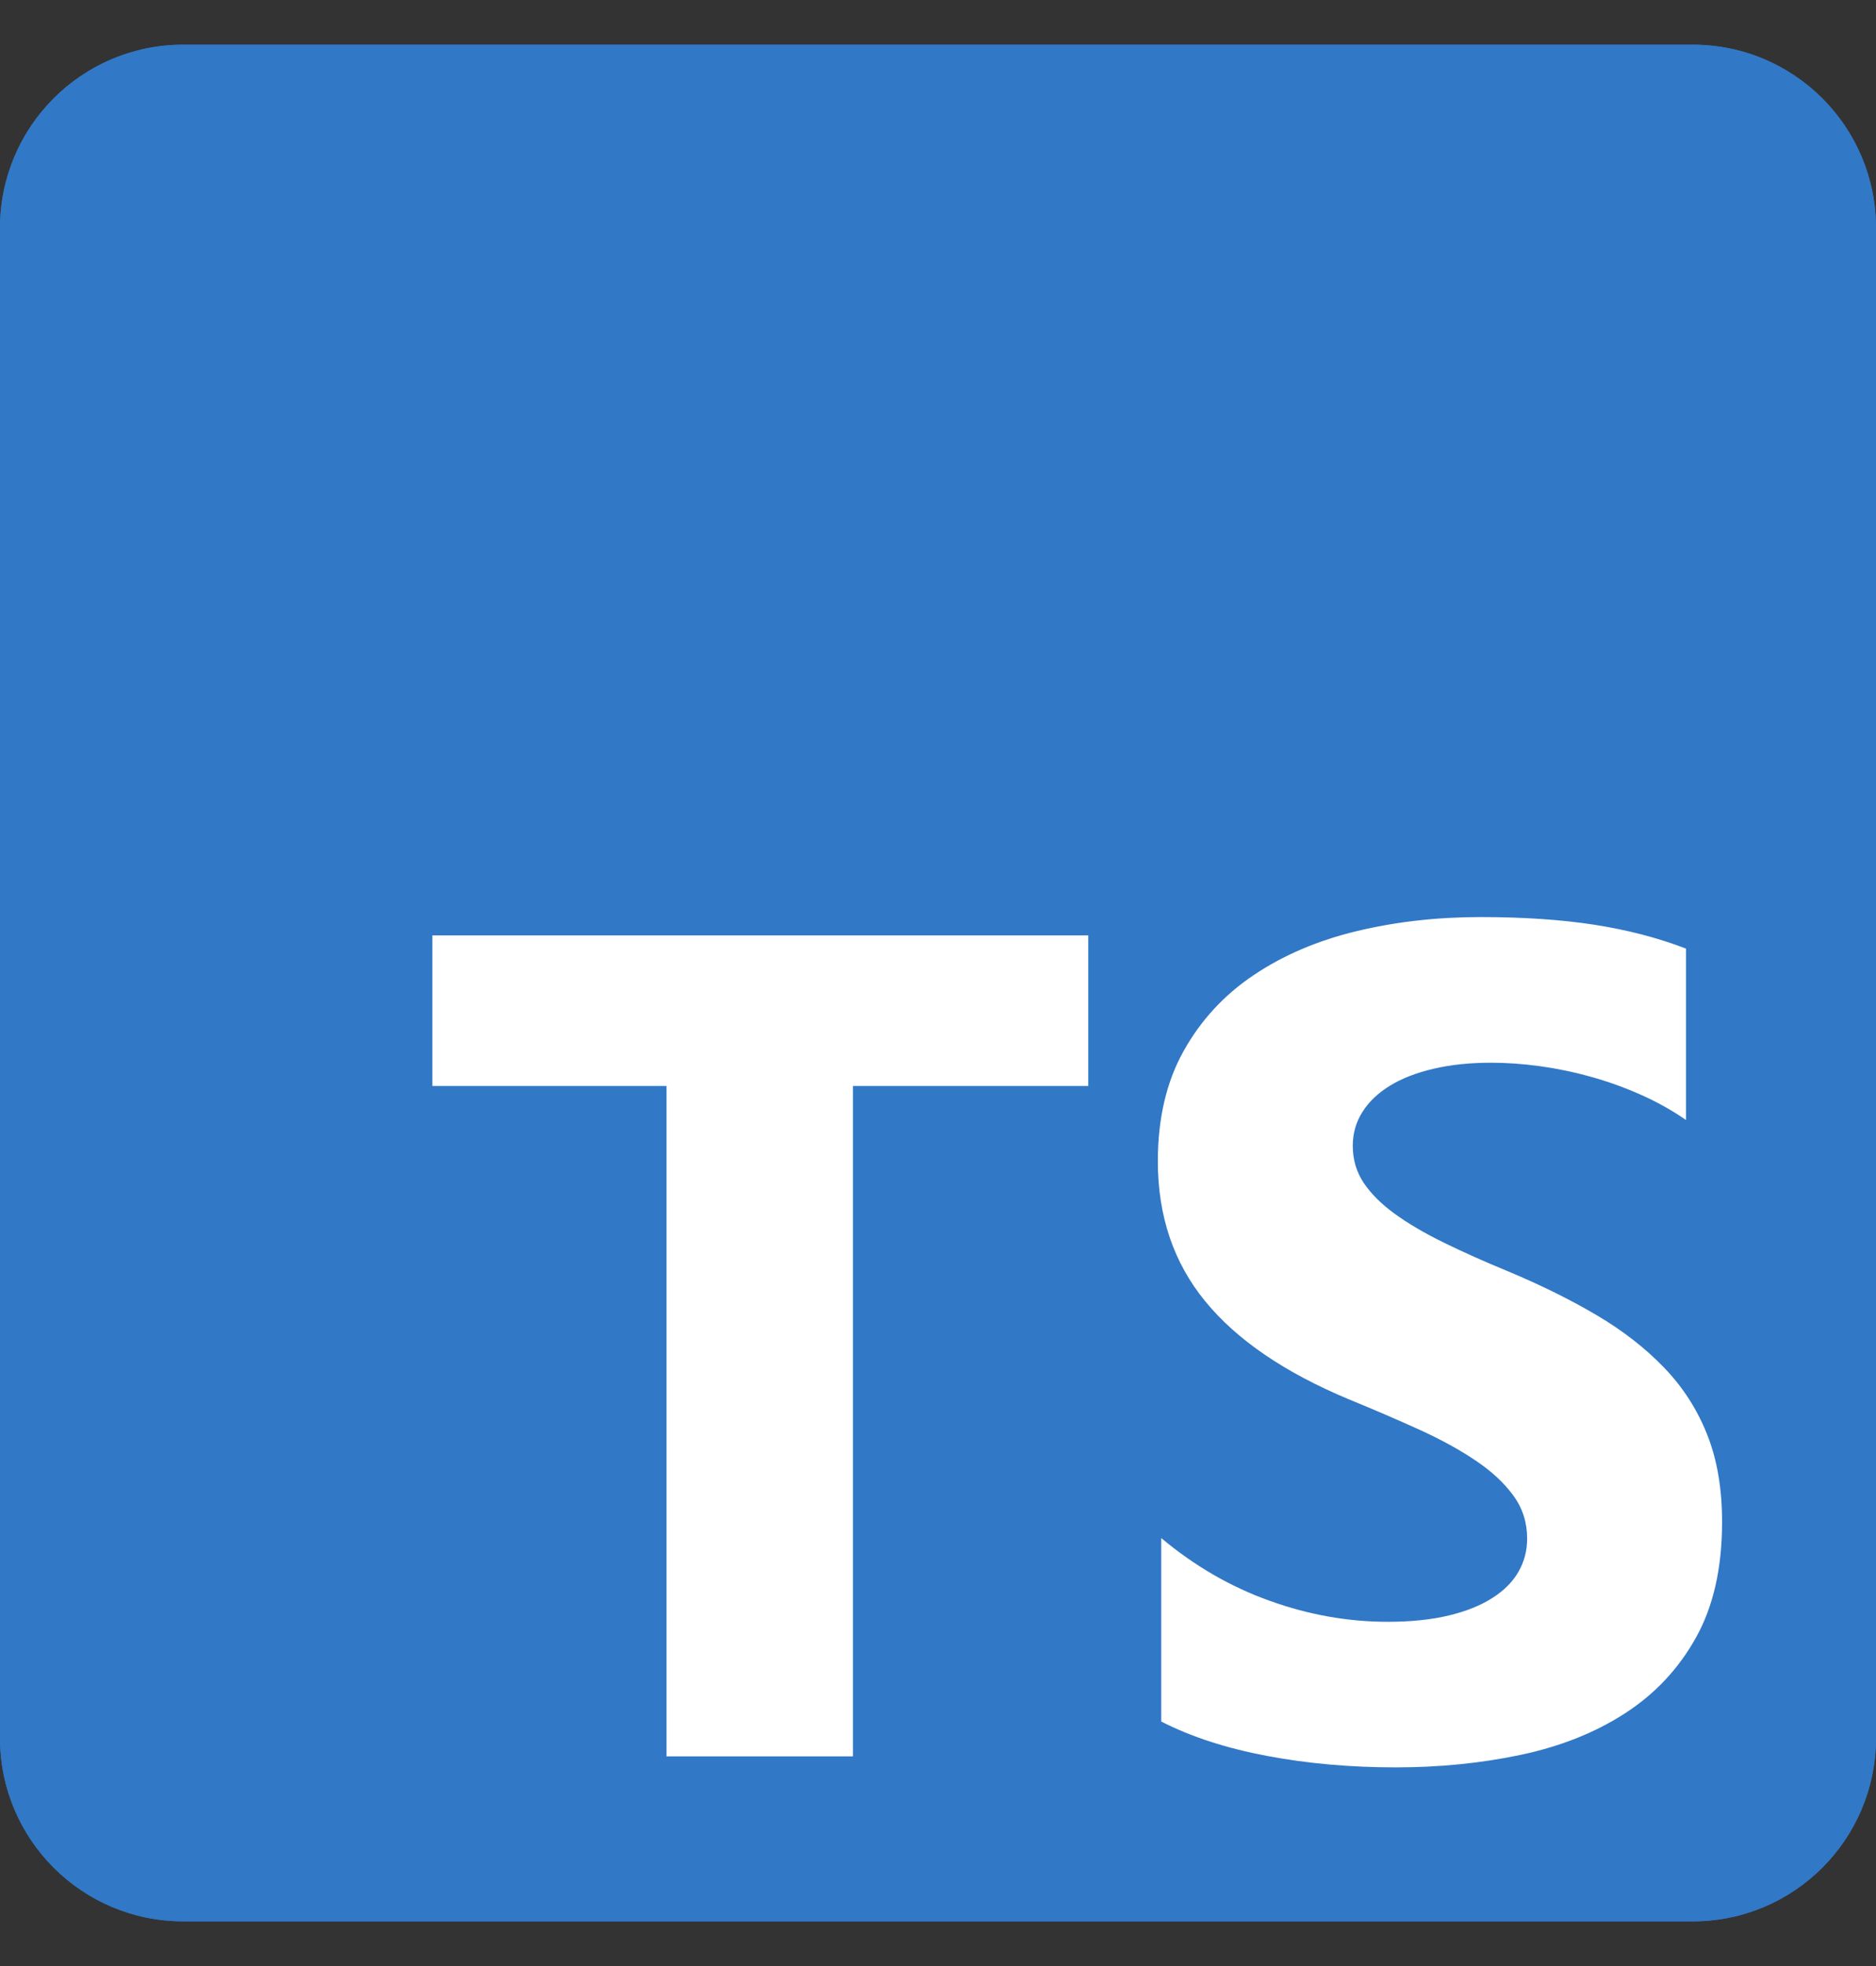
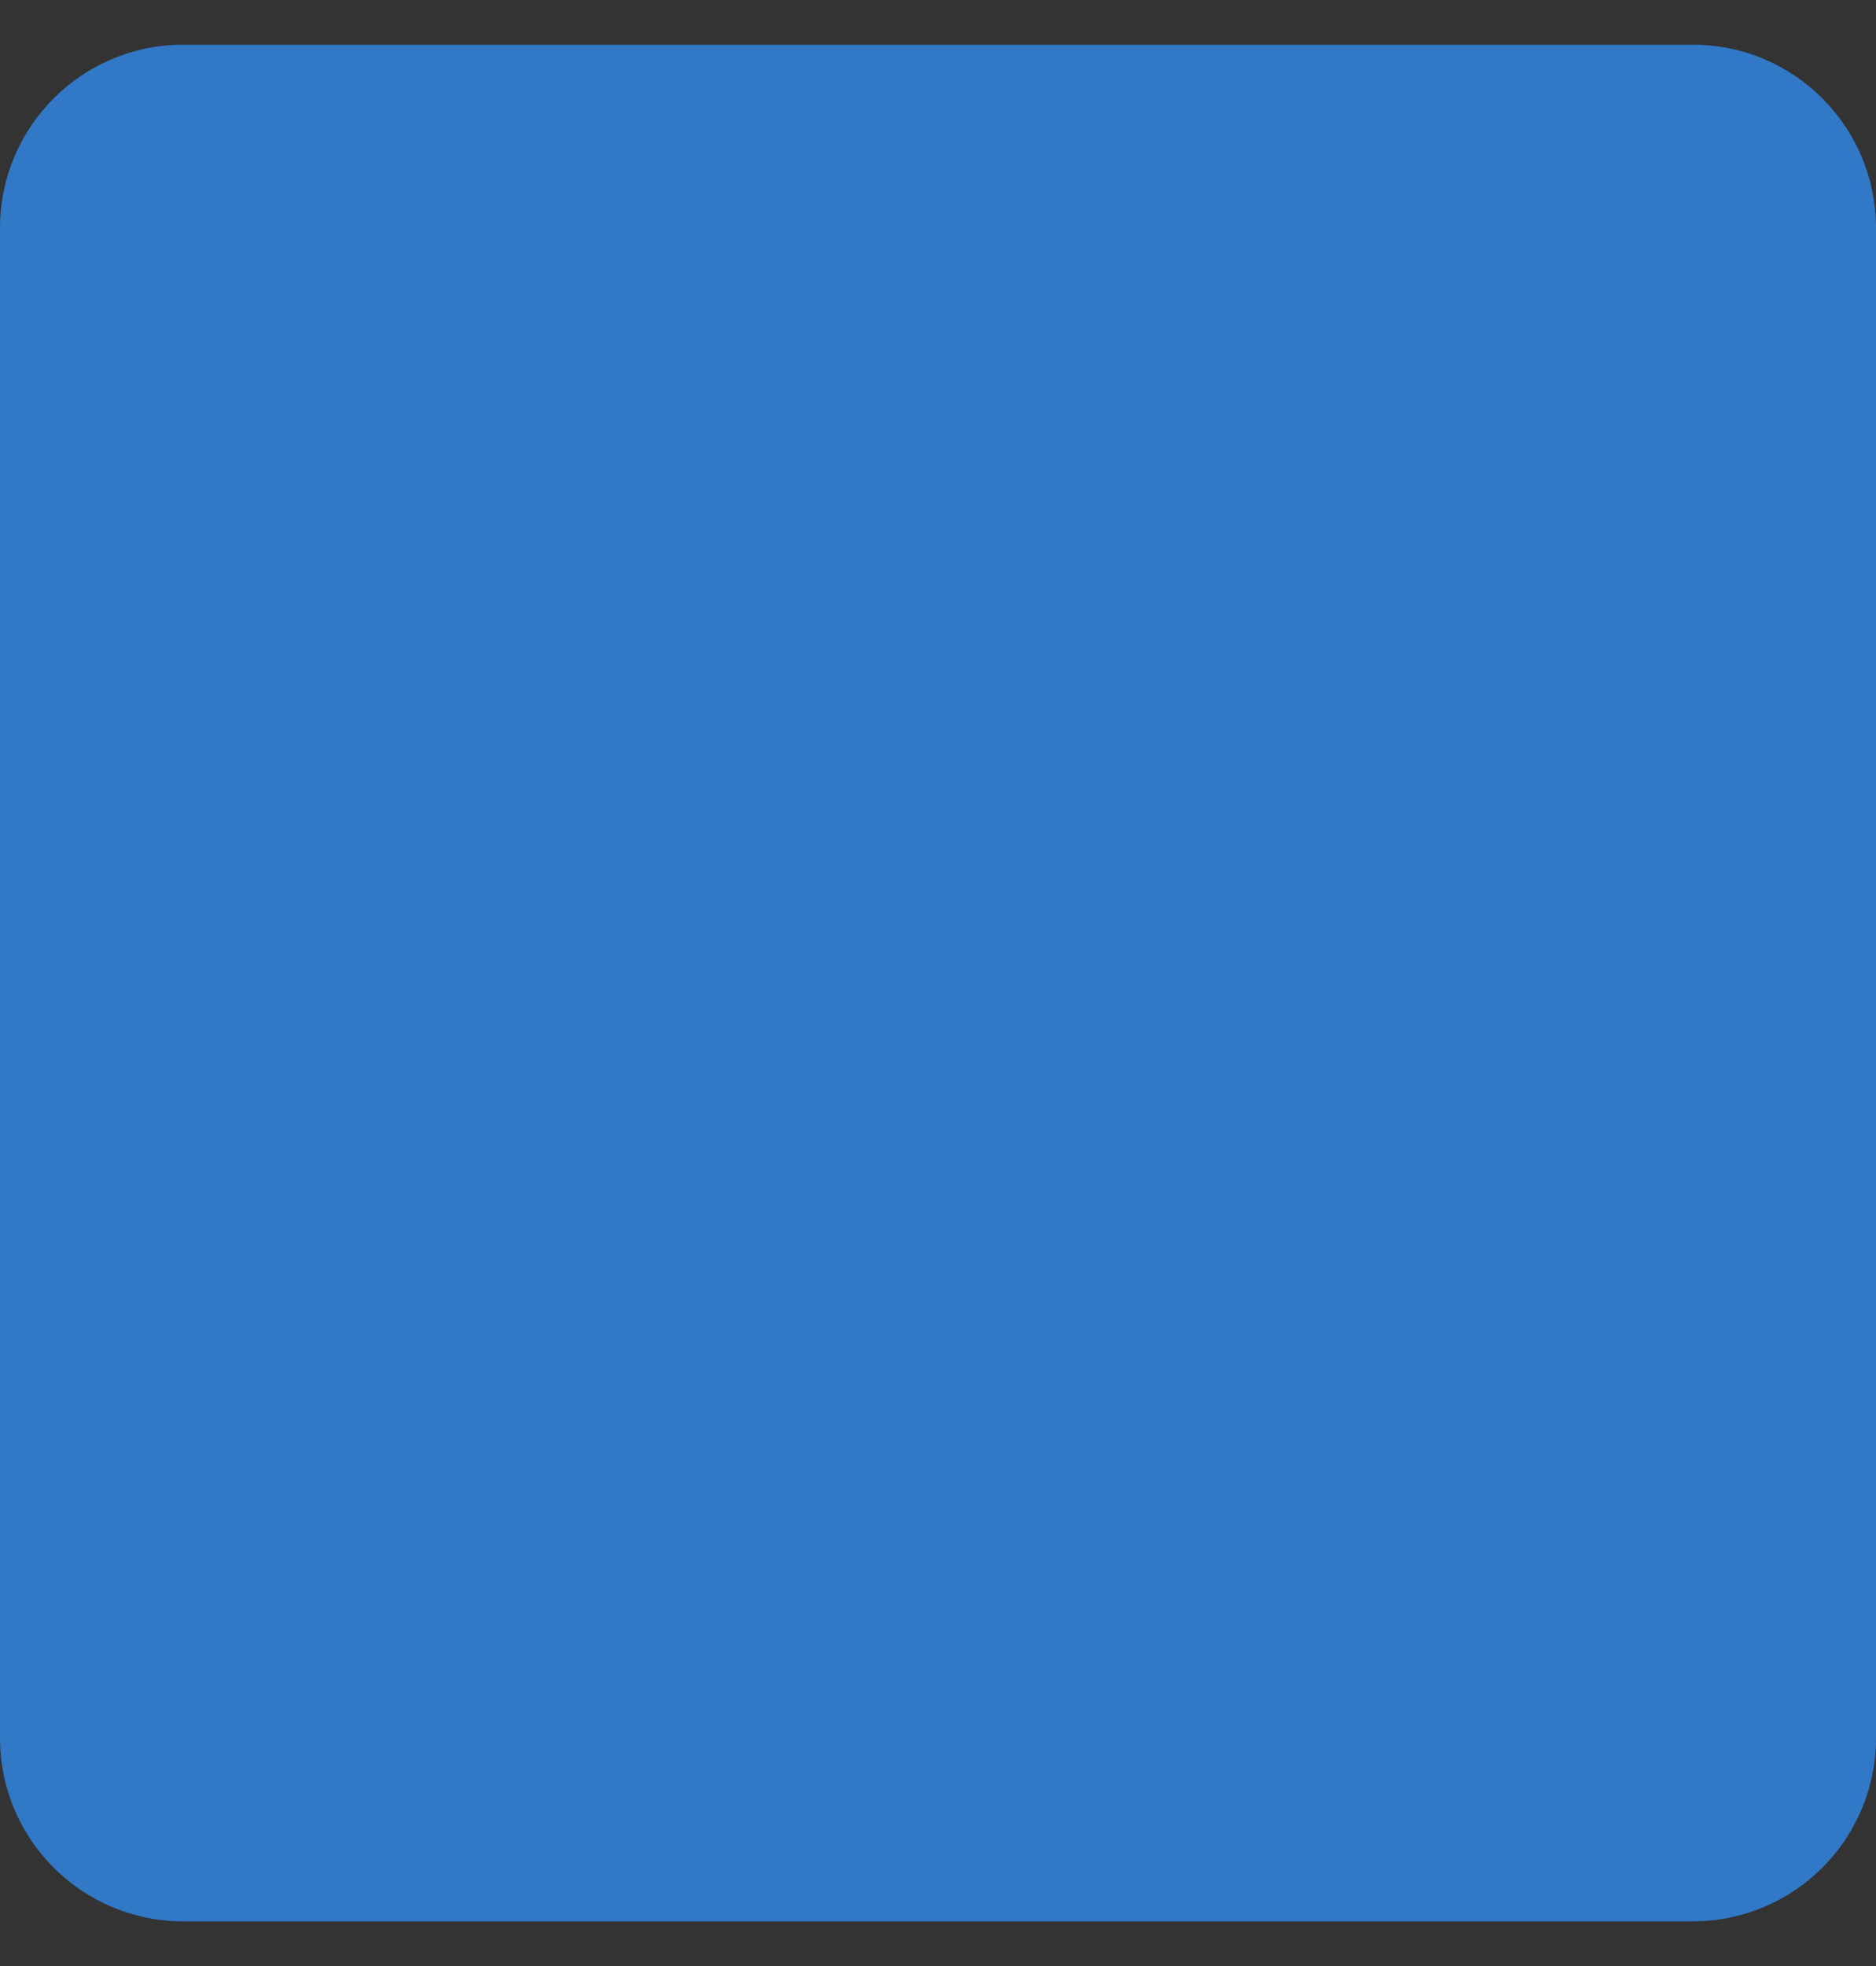
<svg xmlns="http://www.w3.org/2000/svg" width="21" height="22" viewBox="0 0 21 22" fill="none">
  <rect x="0" y="0" width="21" height="22" fill="#333333" stroke="none" />
  <g clip-path="url(#clip0_52_639)">
    <path d="M18.949 0.5H2.051C0.918 0.5 0 1.418 0 2.551V19.449C0 20.582 0.918 21.5 2.051 21.5H18.949C20.082 21.5 21 20.582 21 19.449V2.551C21 1.418 20.082 0.5 18.949 0.5Z" fill="#3178C6" />
-     <path d="M18.949 0.5H2.051C0.918 0.5 0 1.418 0 2.551V19.449C0 20.582 0.918 21.5 2.051 21.5H18.949C20.082 21.5 21 20.582 21 19.449V2.551C21 1.418 20.082 0.5 18.949 0.5Z" fill="#3178C6" />
-     <path fill-rule="evenodd" clip-rule="evenodd" d="M12.999 17.211V19.264C13.333 19.435 13.728 19.563 14.184 19.649C14.639 19.735 15.12 19.777 15.625 19.777C16.117 19.777 16.584 19.73 17.027 19.636C17.47 19.542 17.859 19.387 18.192 19.171C18.526 18.955 18.791 18.673 18.985 18.324C19.18 17.975 19.277 17.544 19.277 17.031C19.277 16.659 19.222 16.333 19.11 16.053C18.999 15.772 18.839 15.523 18.629 15.305C18.419 15.087 18.168 14.891 17.875 14.718C17.582 14.545 17.251 14.381 16.883 14.227C16.613 14.116 16.372 14.008 16.158 13.903C15.944 13.798 15.762 13.691 15.612 13.582C15.462 13.473 15.347 13.358 15.265 13.236C15.184 13.114 15.143 12.976 15.143 12.822C15.143 12.681 15.18 12.553 15.253 12.44C15.325 12.327 15.428 12.229 15.561 12.148C15.693 12.067 15.856 12.004 16.049 11.959C16.241 11.914 16.455 11.892 16.69 11.892C16.862 11.892 17.042 11.904 17.233 11.93C17.423 11.956 17.615 11.995 17.807 12.049C18 12.102 18.187 12.17 18.369 12.251C18.551 12.332 18.719 12.426 18.873 12.533V10.615C18.561 10.495 18.219 10.406 17.849 10.348C17.479 10.291 17.054 10.262 16.575 10.262C16.087 10.262 15.625 10.314 15.188 10.419C14.752 10.524 14.368 10.687 14.036 10.91C13.704 11.132 13.442 11.416 13.25 11.76C13.057 12.104 12.961 12.516 12.961 12.995C12.961 13.607 13.137 14.129 13.491 14.561C13.844 14.993 14.38 15.358 15.098 15.658C15.381 15.774 15.644 15.887 15.888 15.998C16.132 16.109 16.343 16.225 16.52 16.345C16.698 16.464 16.838 16.595 16.941 16.736C17.044 16.877 17.095 17.038 17.095 17.217C17.095 17.35 17.063 17.473 16.999 17.586C16.934 17.7 16.837 17.798 16.706 17.881C16.576 17.965 16.413 18.03 16.219 18.077C16.024 18.124 15.796 18.148 15.535 18.148C15.09 18.148 14.649 18.07 14.213 17.913C13.776 17.757 13.372 17.523 12.999 17.211ZM9.548 12.152H12.182V10.467H4.84V12.152H7.461V19.654H9.548V12.152Z" fill="white" />
  </g>
  <defs>
    <clipPath id="clip0_52_639">
      <rect width="21" height="21" fill="white" transform="translate(0 0.5)" />
    </clipPath>
  </defs>
</svg>